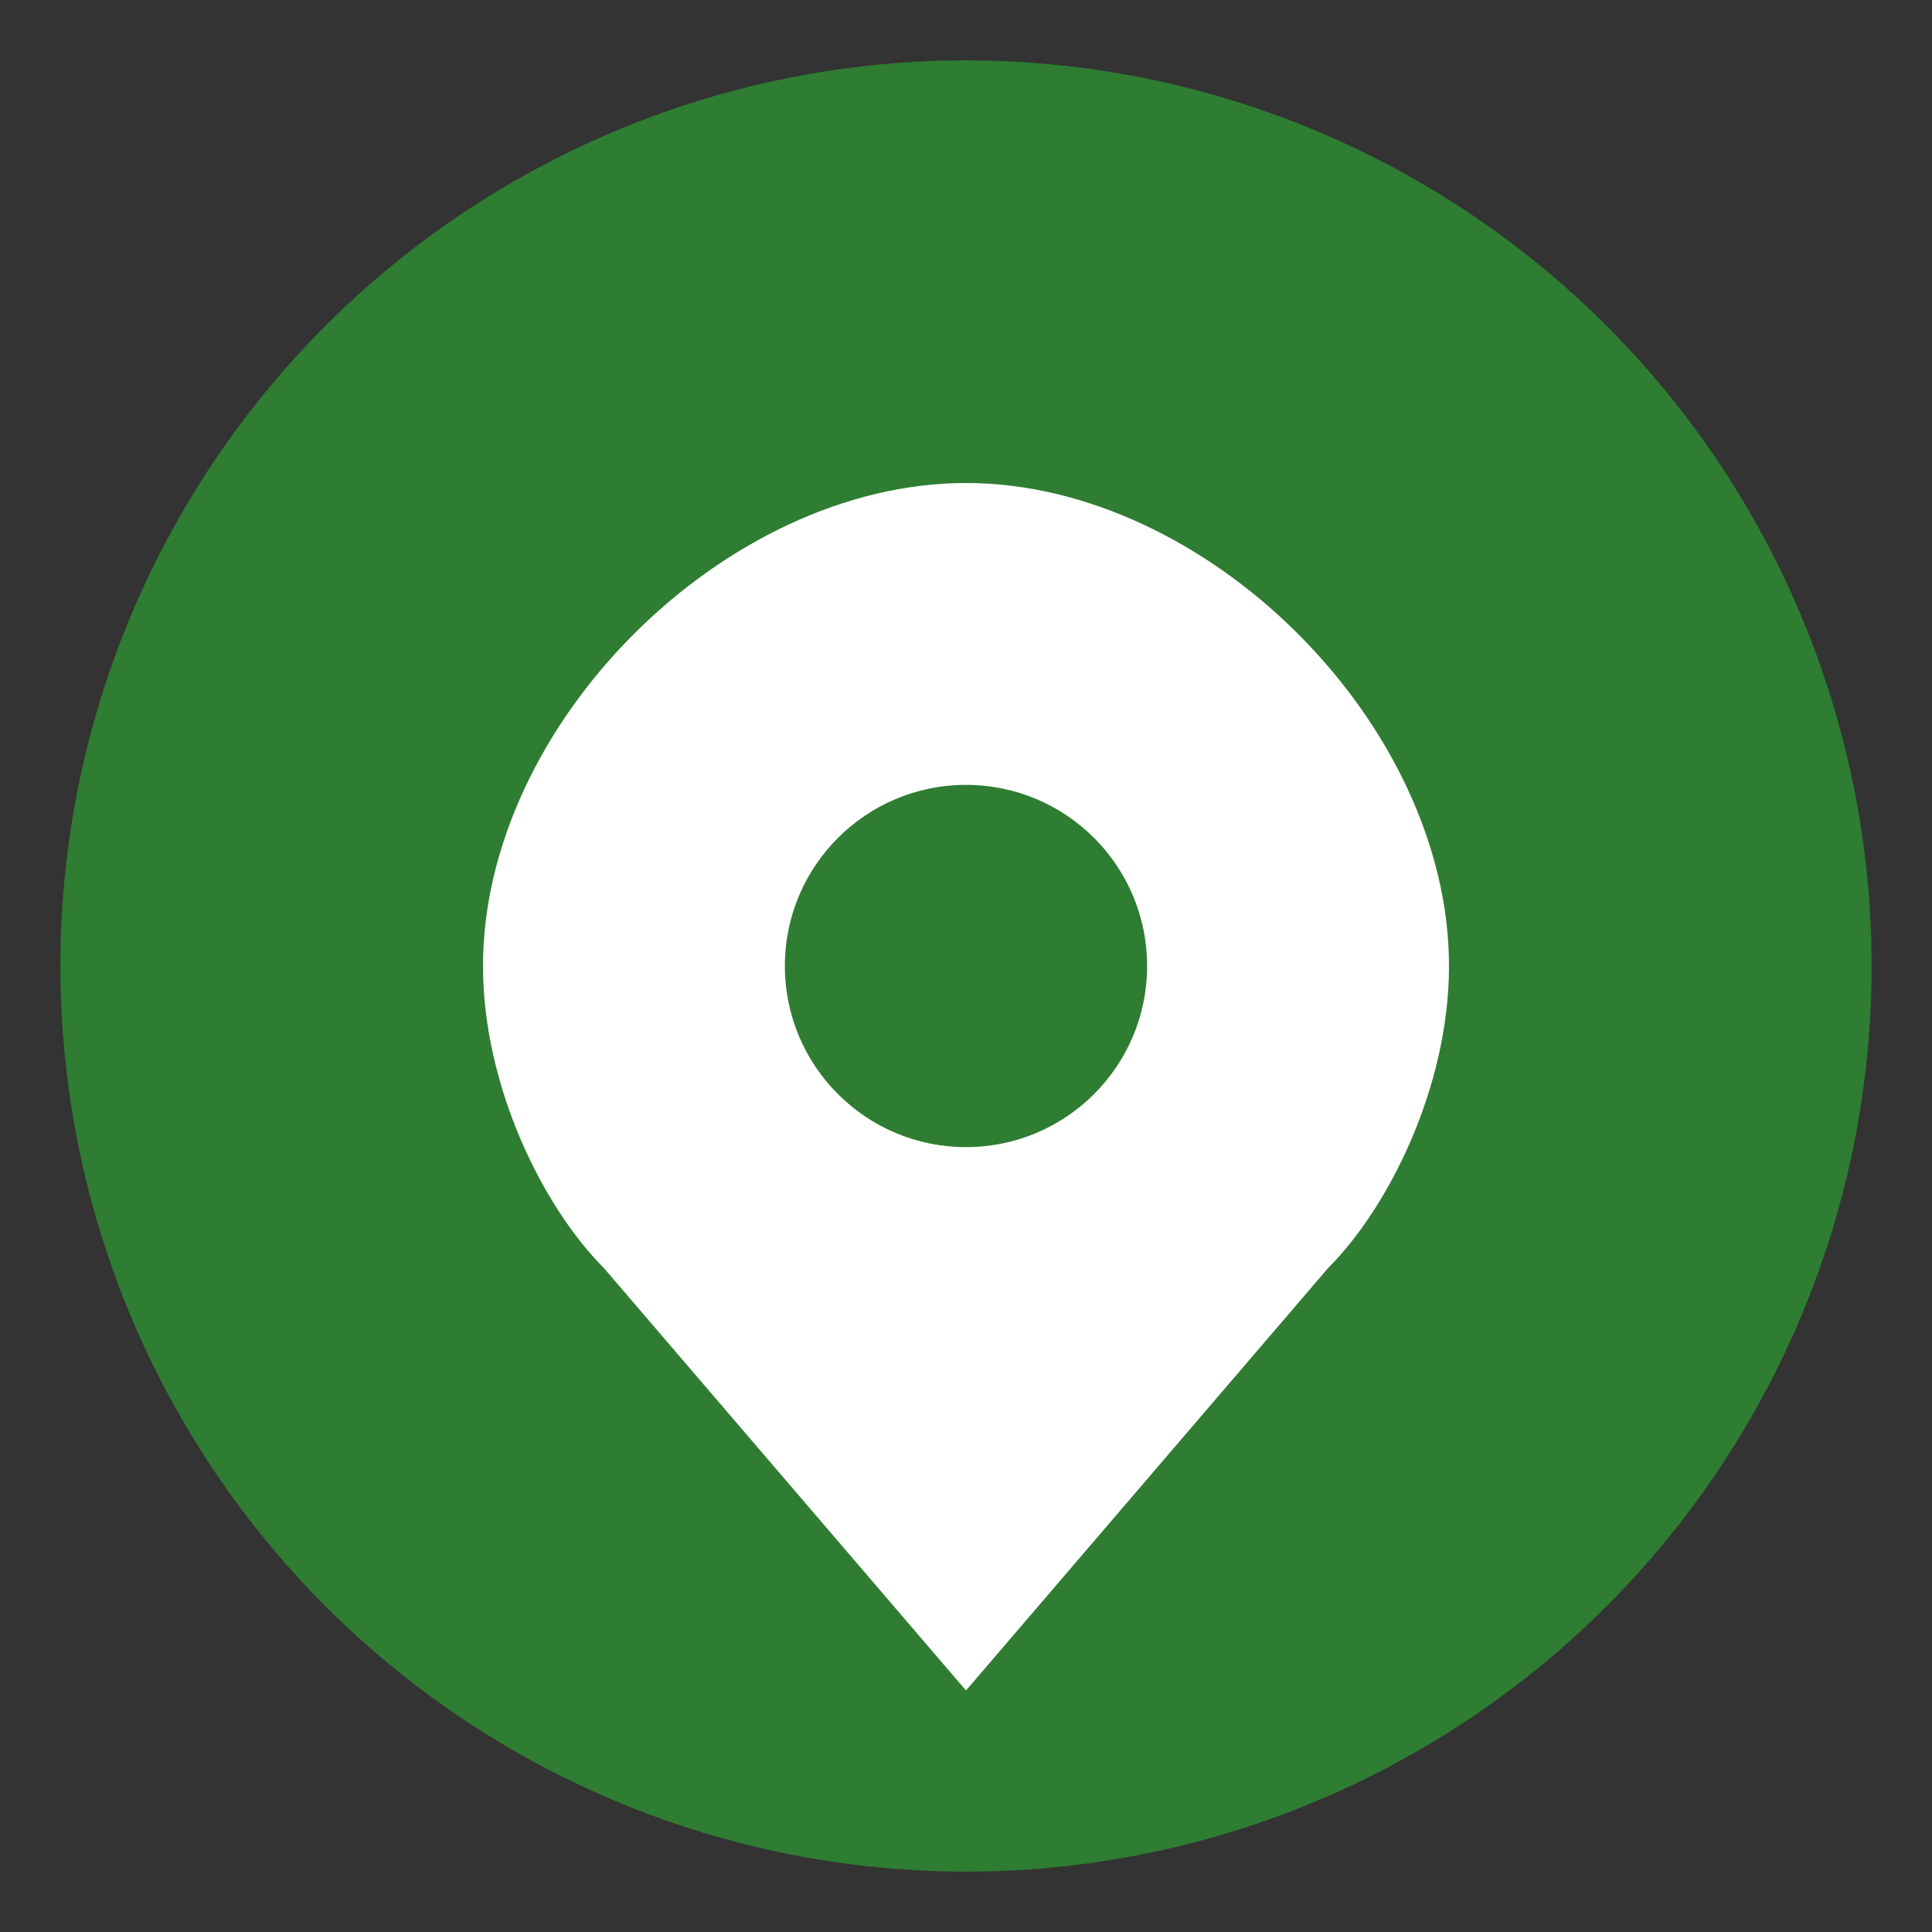
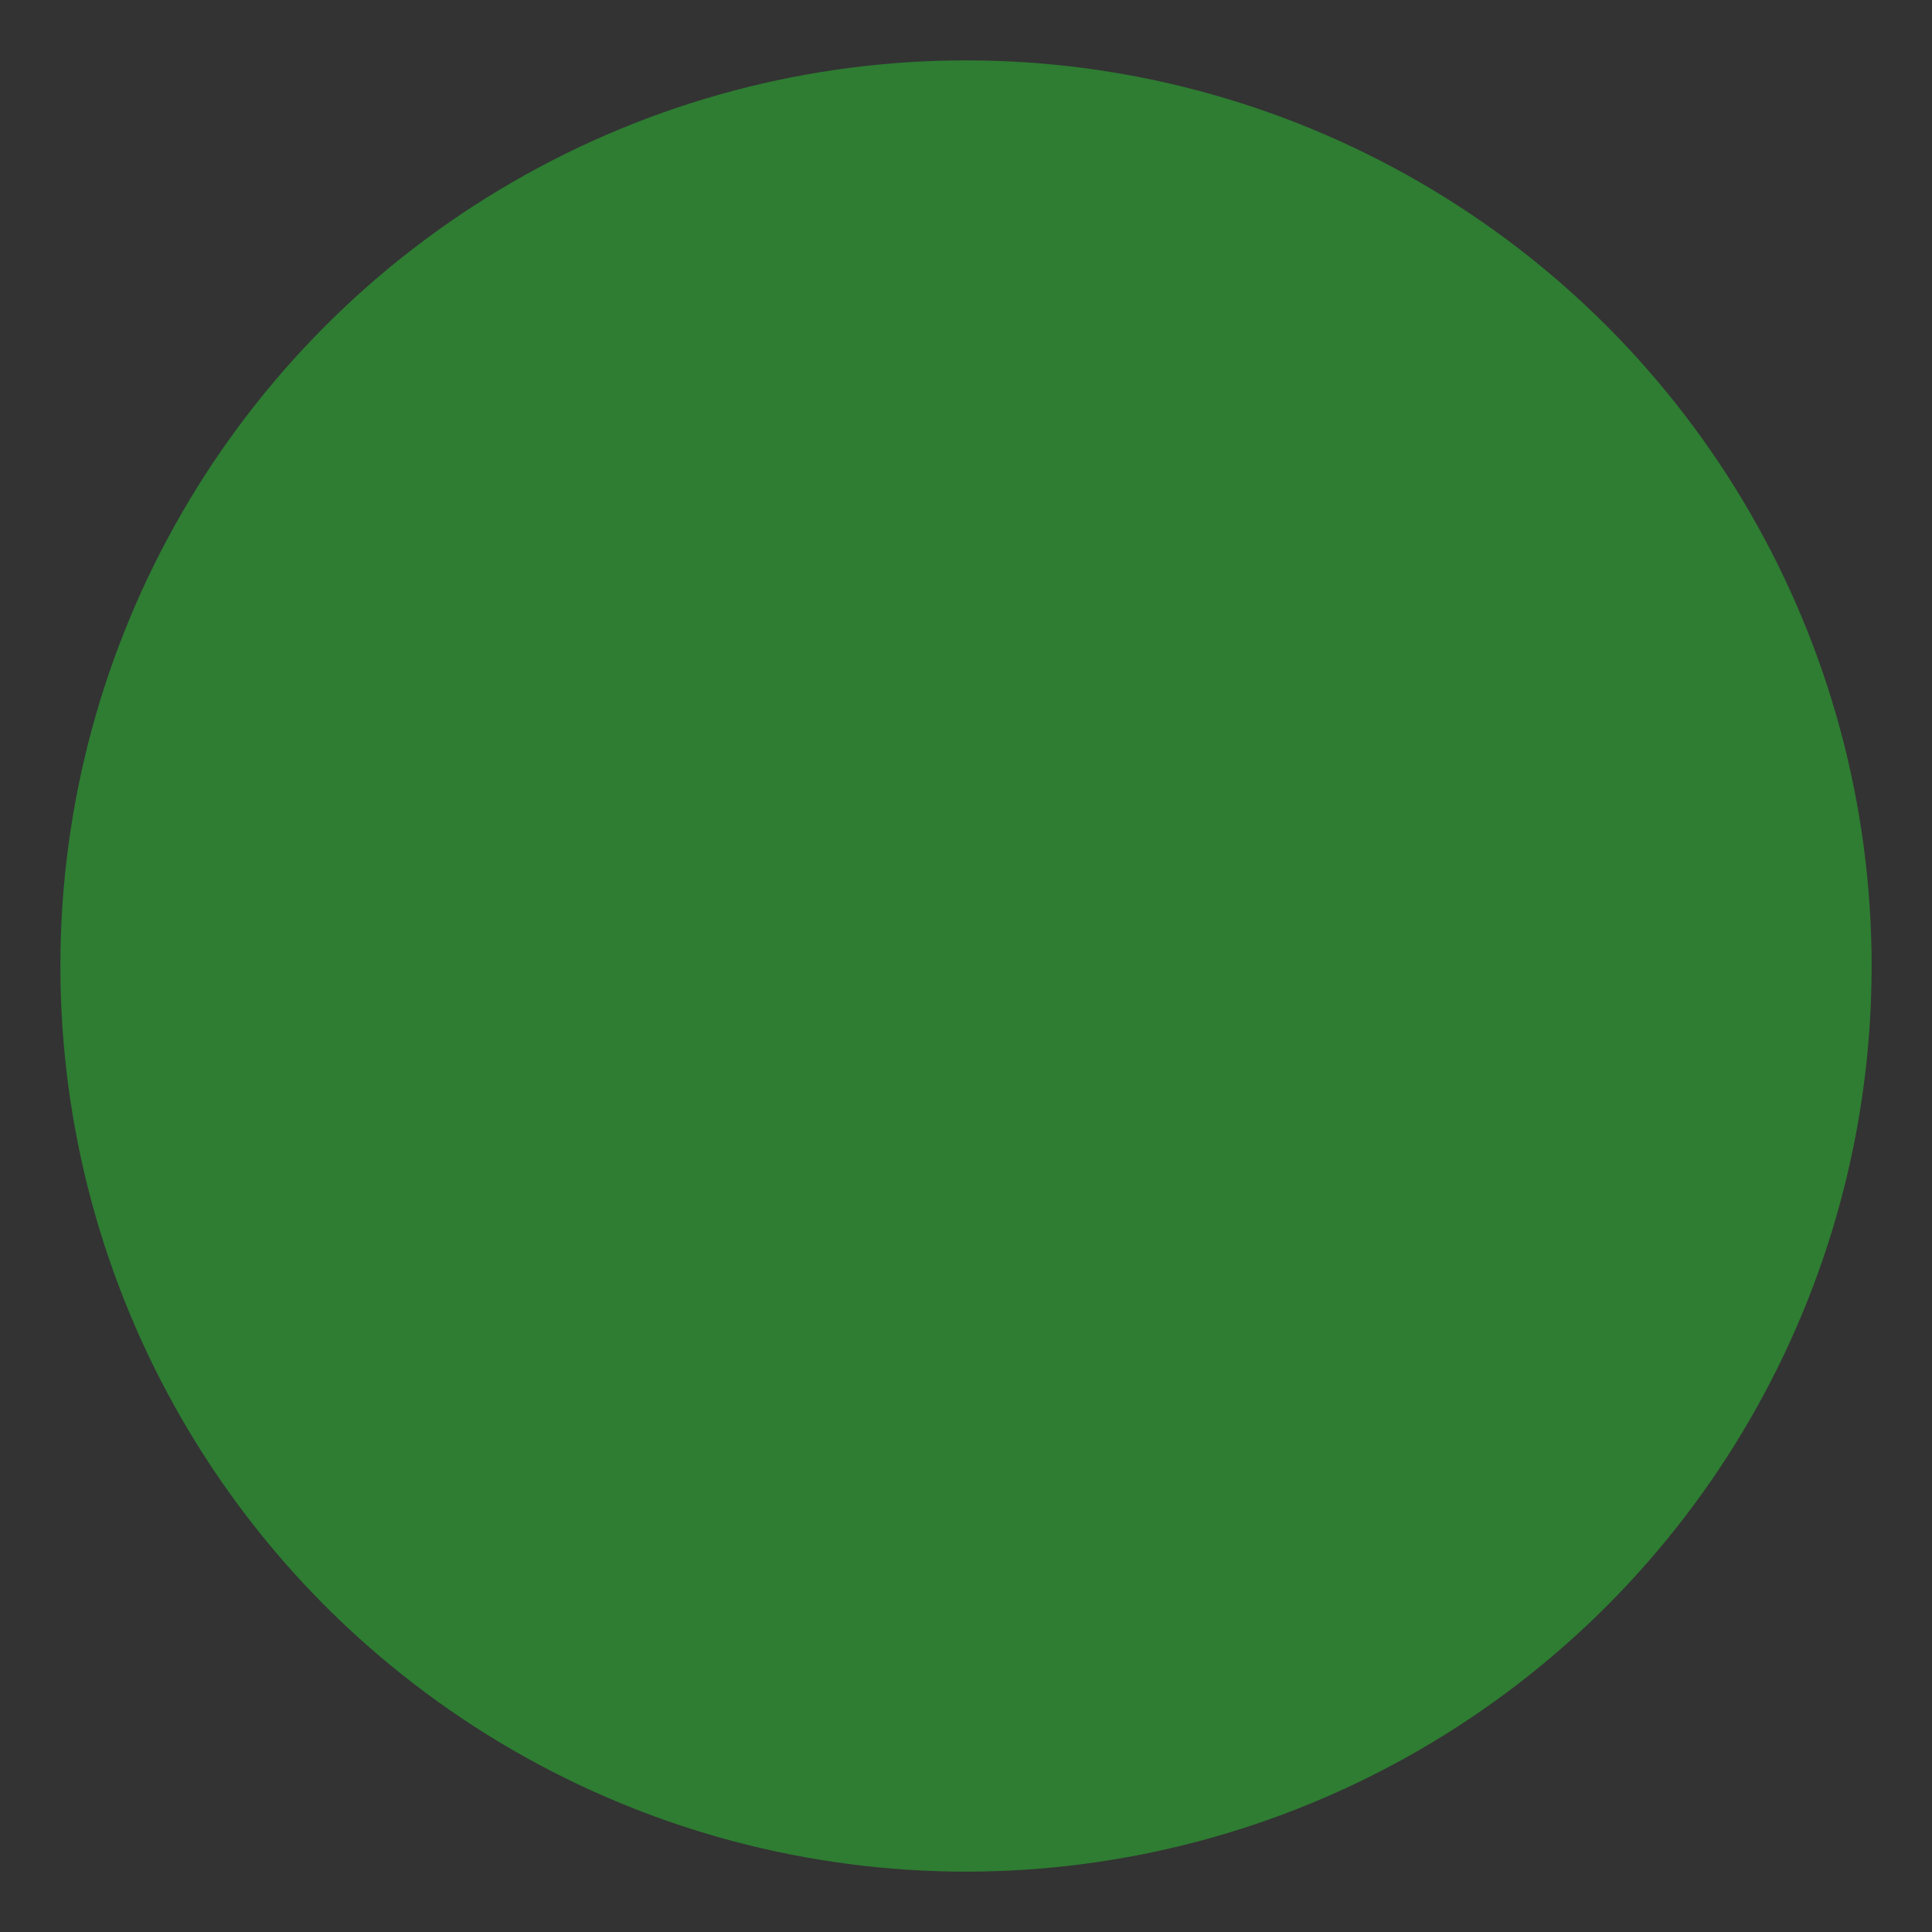
<svg xmlns="http://www.w3.org/2000/svg" width="32" height="32" viewBox="0 0 32 32" fill="none">
  <rect x="0" y="0" width="32" height="32" fill="#333333" stroke="none" />
  <circle cx="16" cy="16" r="15" fill="#2E7D32" />
-   <path d="M16 8C12 8 8 12 8 16C8 18 9 20 10 21L16 28L22 21C23 20 24 18 24 16C24 12 20 8 16 8Z" fill="white" />
-   <circle cx="16" cy="16" r="3" fill="#2E7D32" />
</svg>